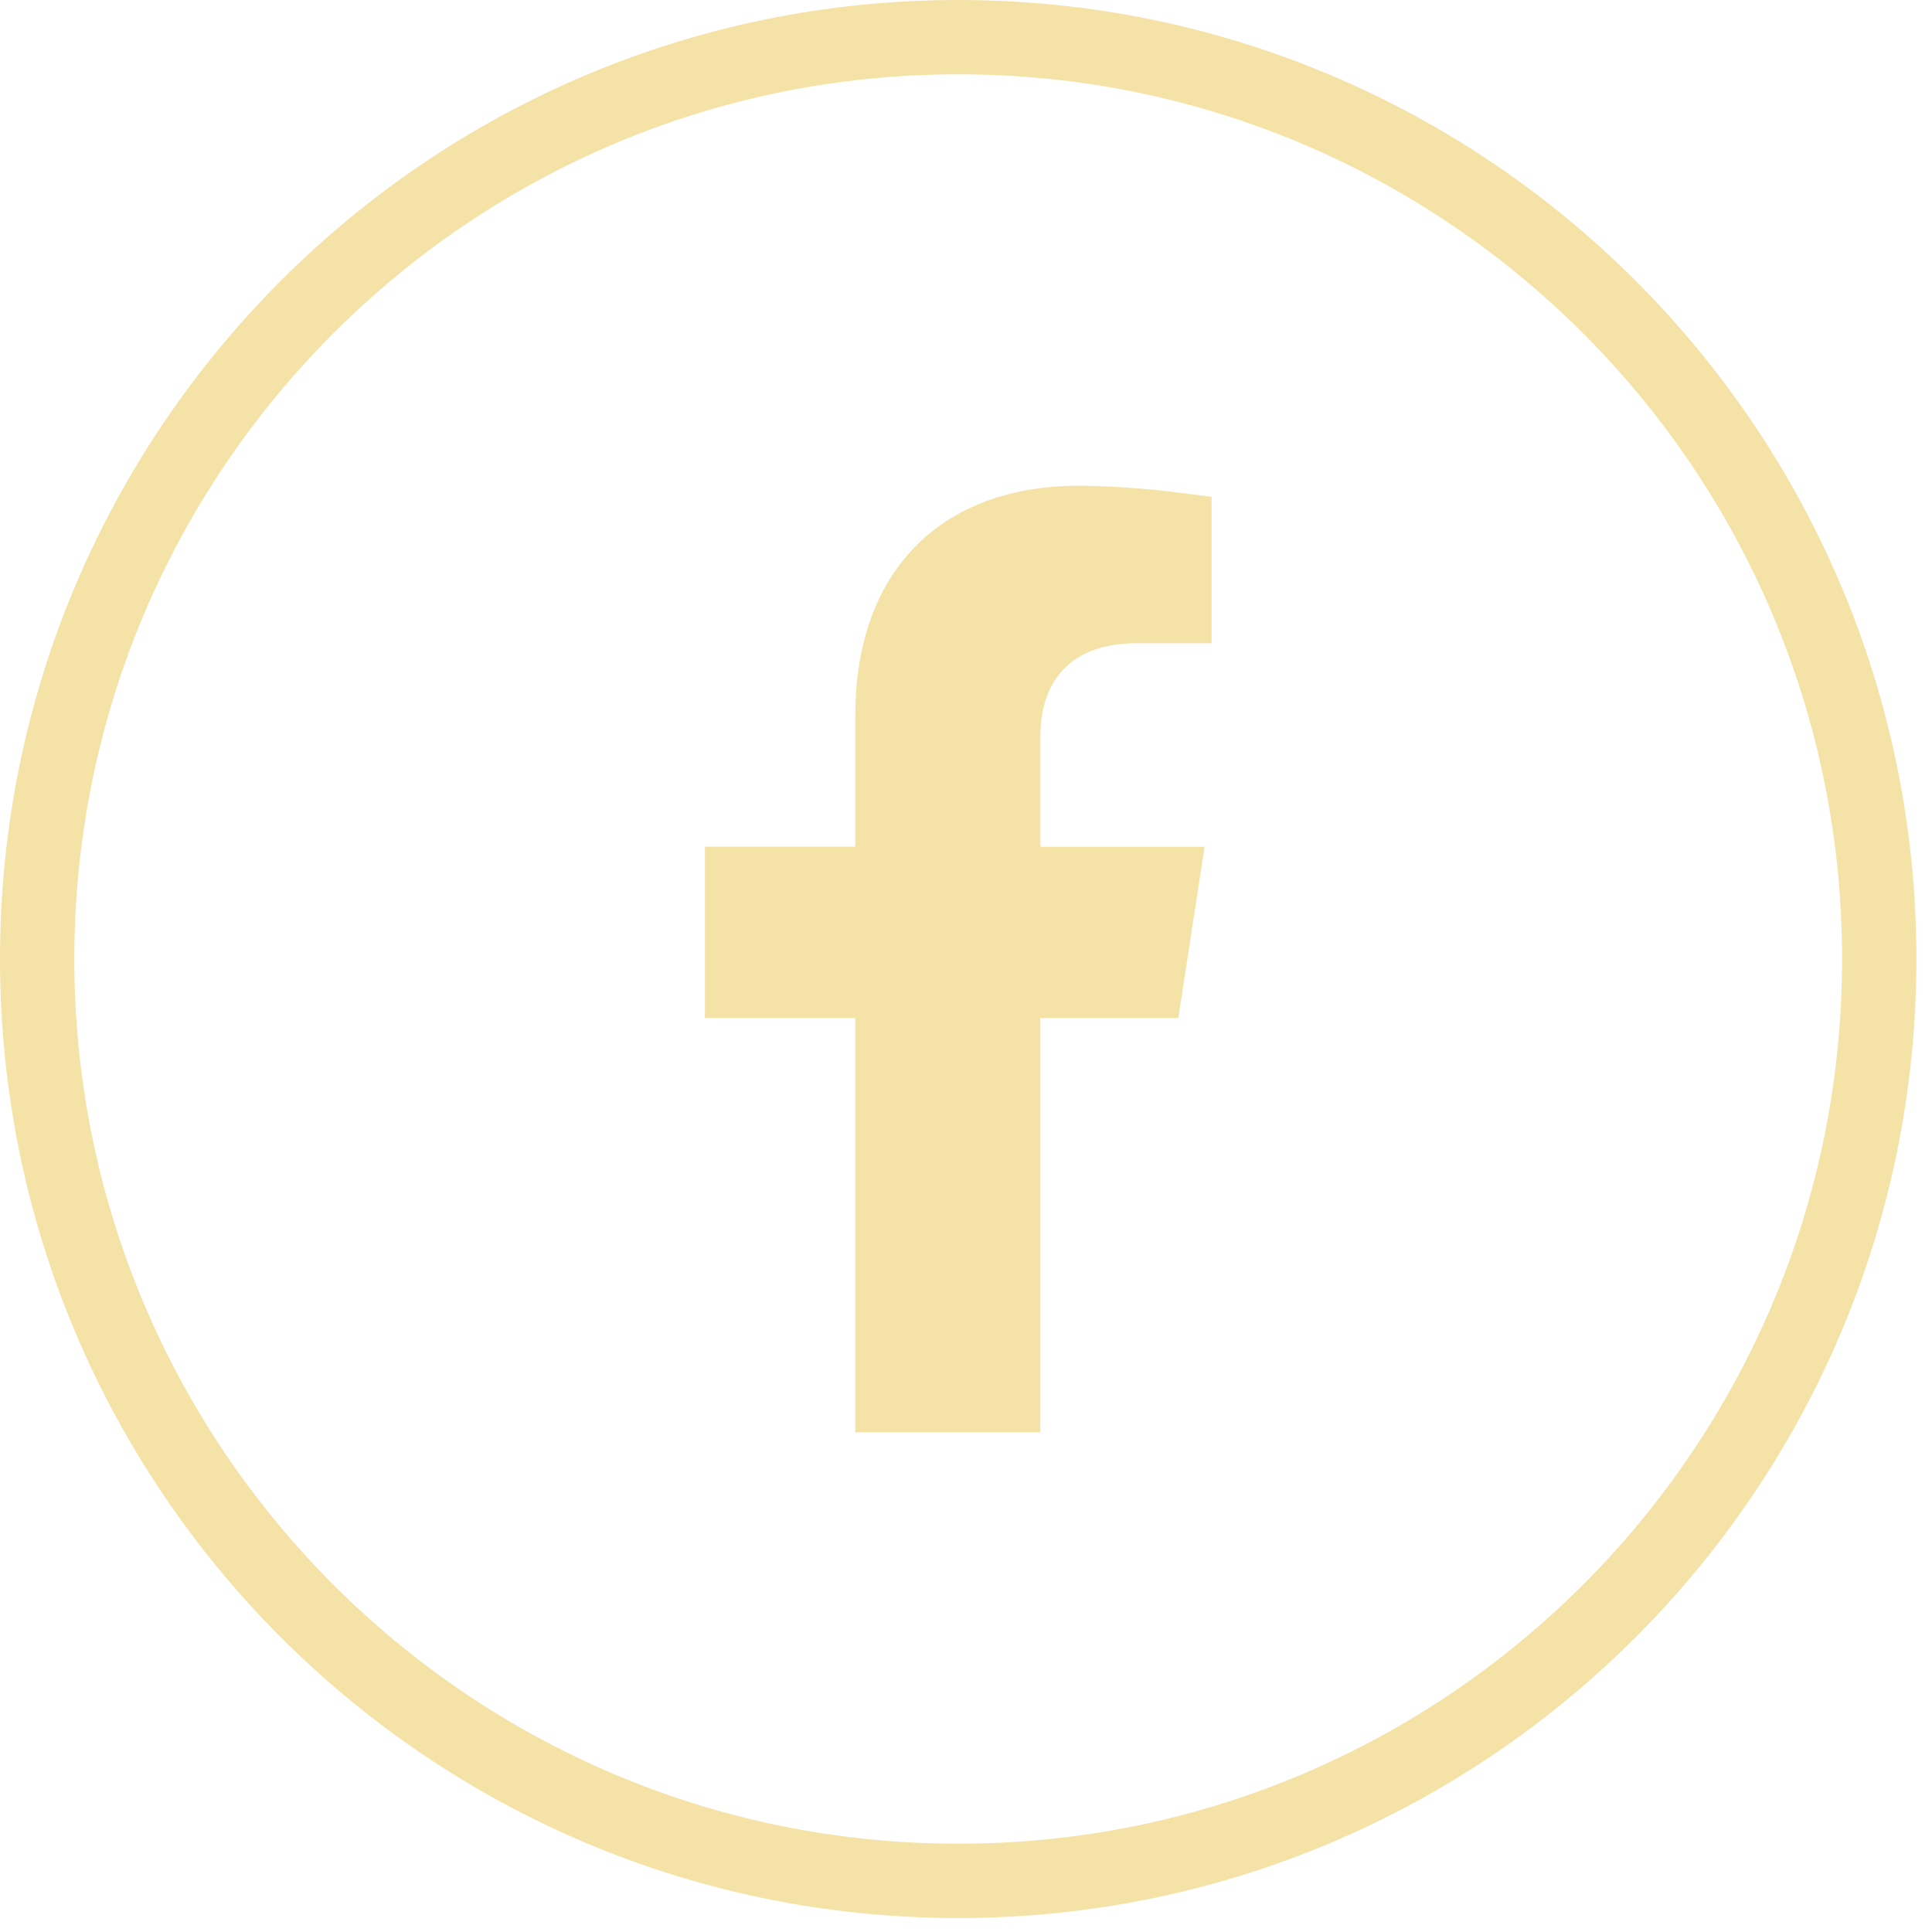
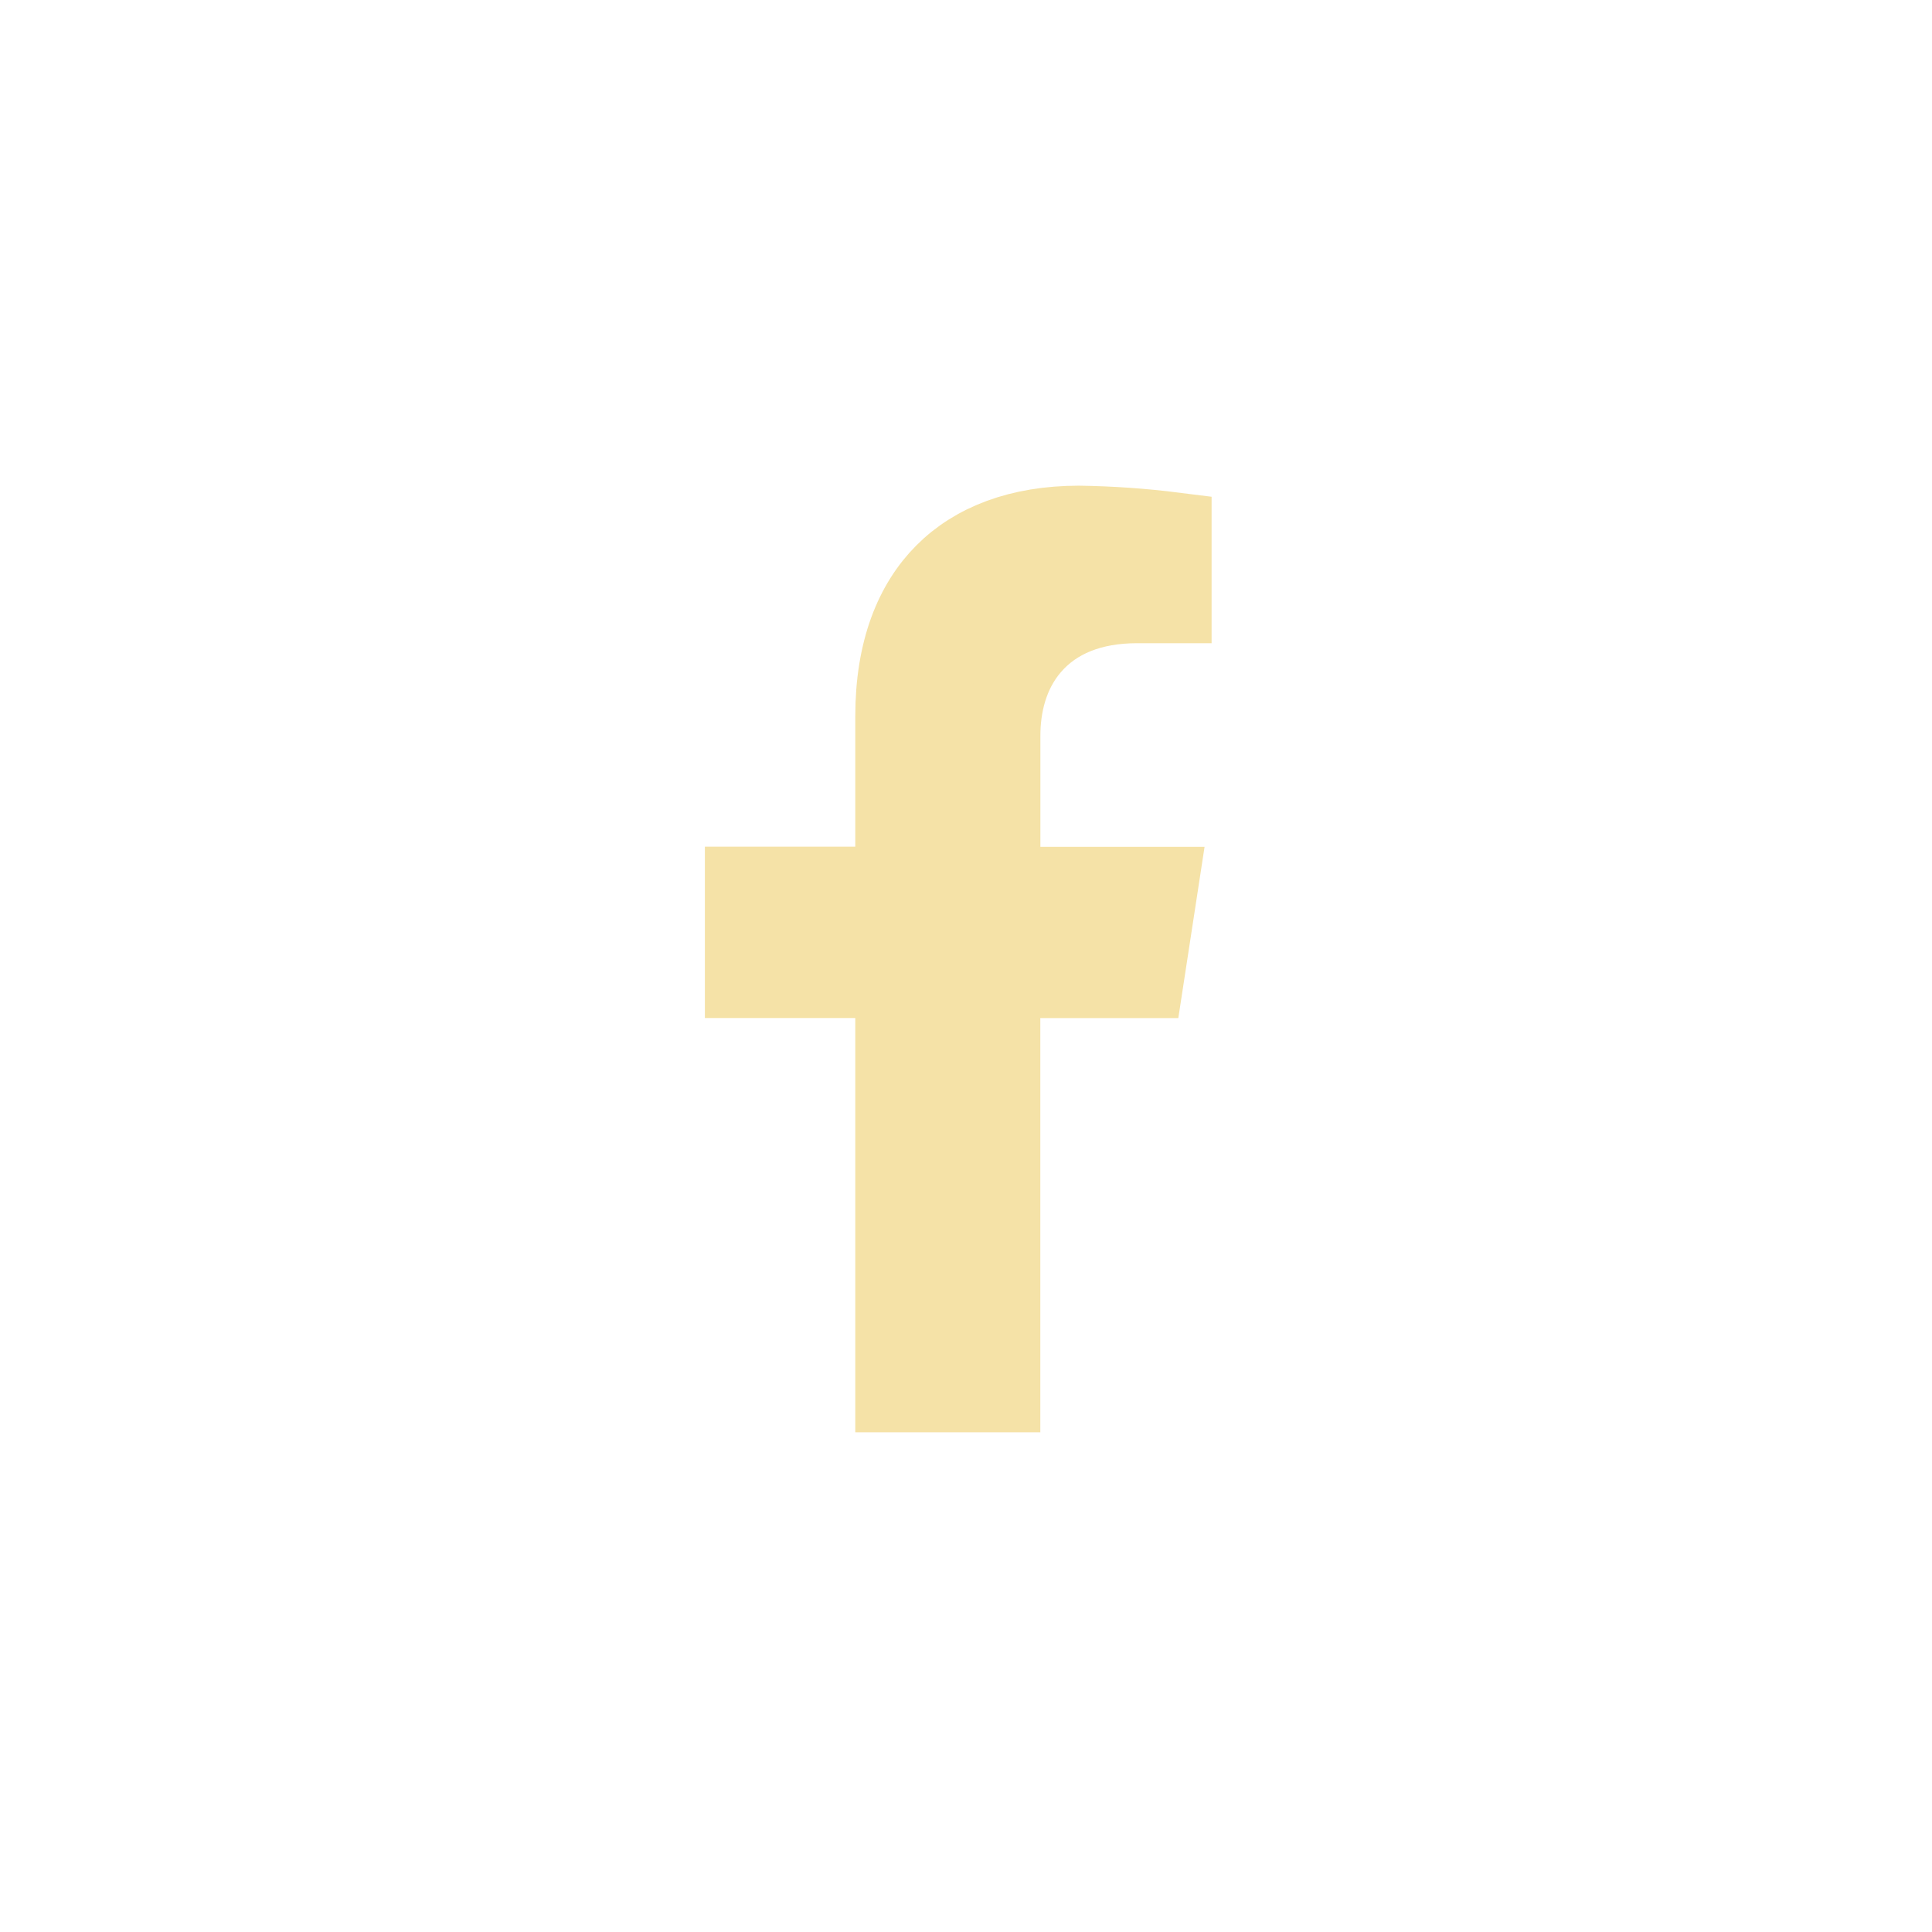
<svg xmlns="http://www.w3.org/2000/svg" width="26" height="26" fill="none">
  <path d="M13.5 11.396v.5h2.128l-.2 1.305H13.5v5.574h-1.49V13.2H9.986v-1.306H12.01V9.639c0-.9.266-1.536.677-1.947.41-.412 1.024-.655 1.83-.656.431.006.86.036 1.288.09v1.03h-.505c-.604 0-1.082.193-1.399.56-.306.354-.4.798-.4 1.186v1.495Z" fill="#F5E2A7" stroke="#F5E2A7" />
-   <path d="M25.29 12.906c0 6.852-5.55 12.406-12.395 12.406S.5 19.758.5 12.906 6.05.5 12.895.5C19.741.5 25.29 6.054 25.29 12.906Z" stroke="#F5E2A7" />
</svg>